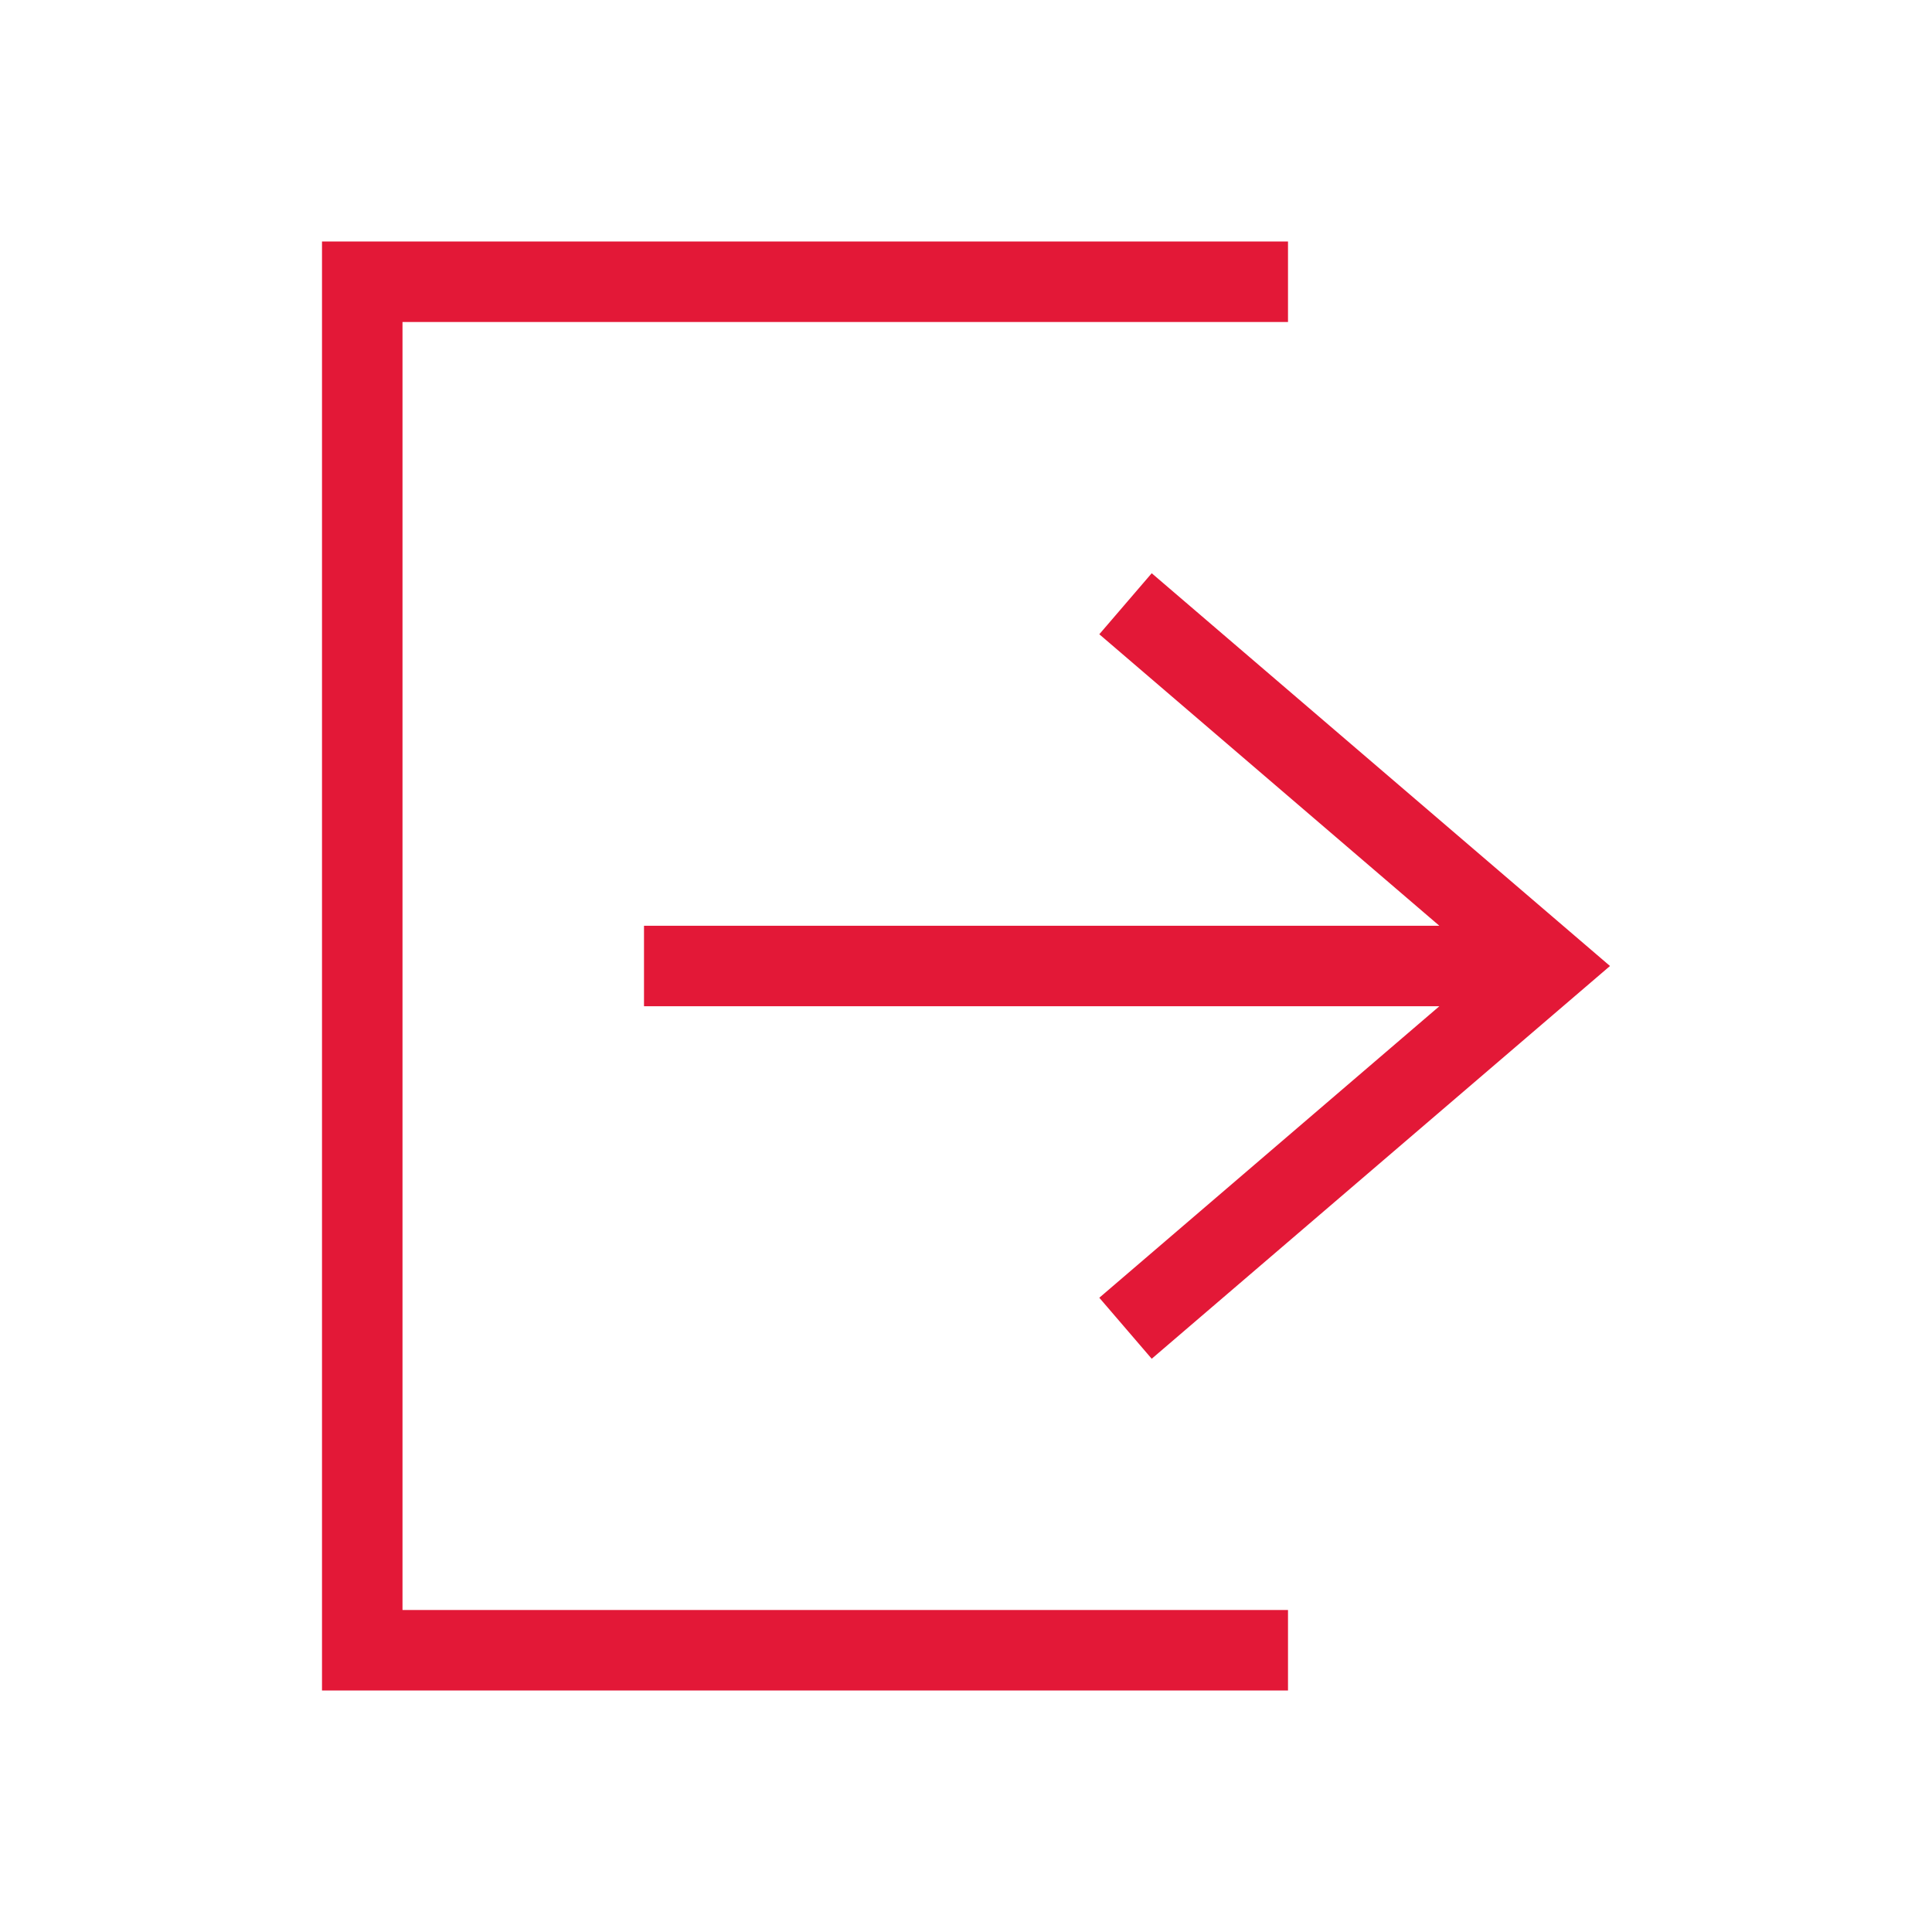
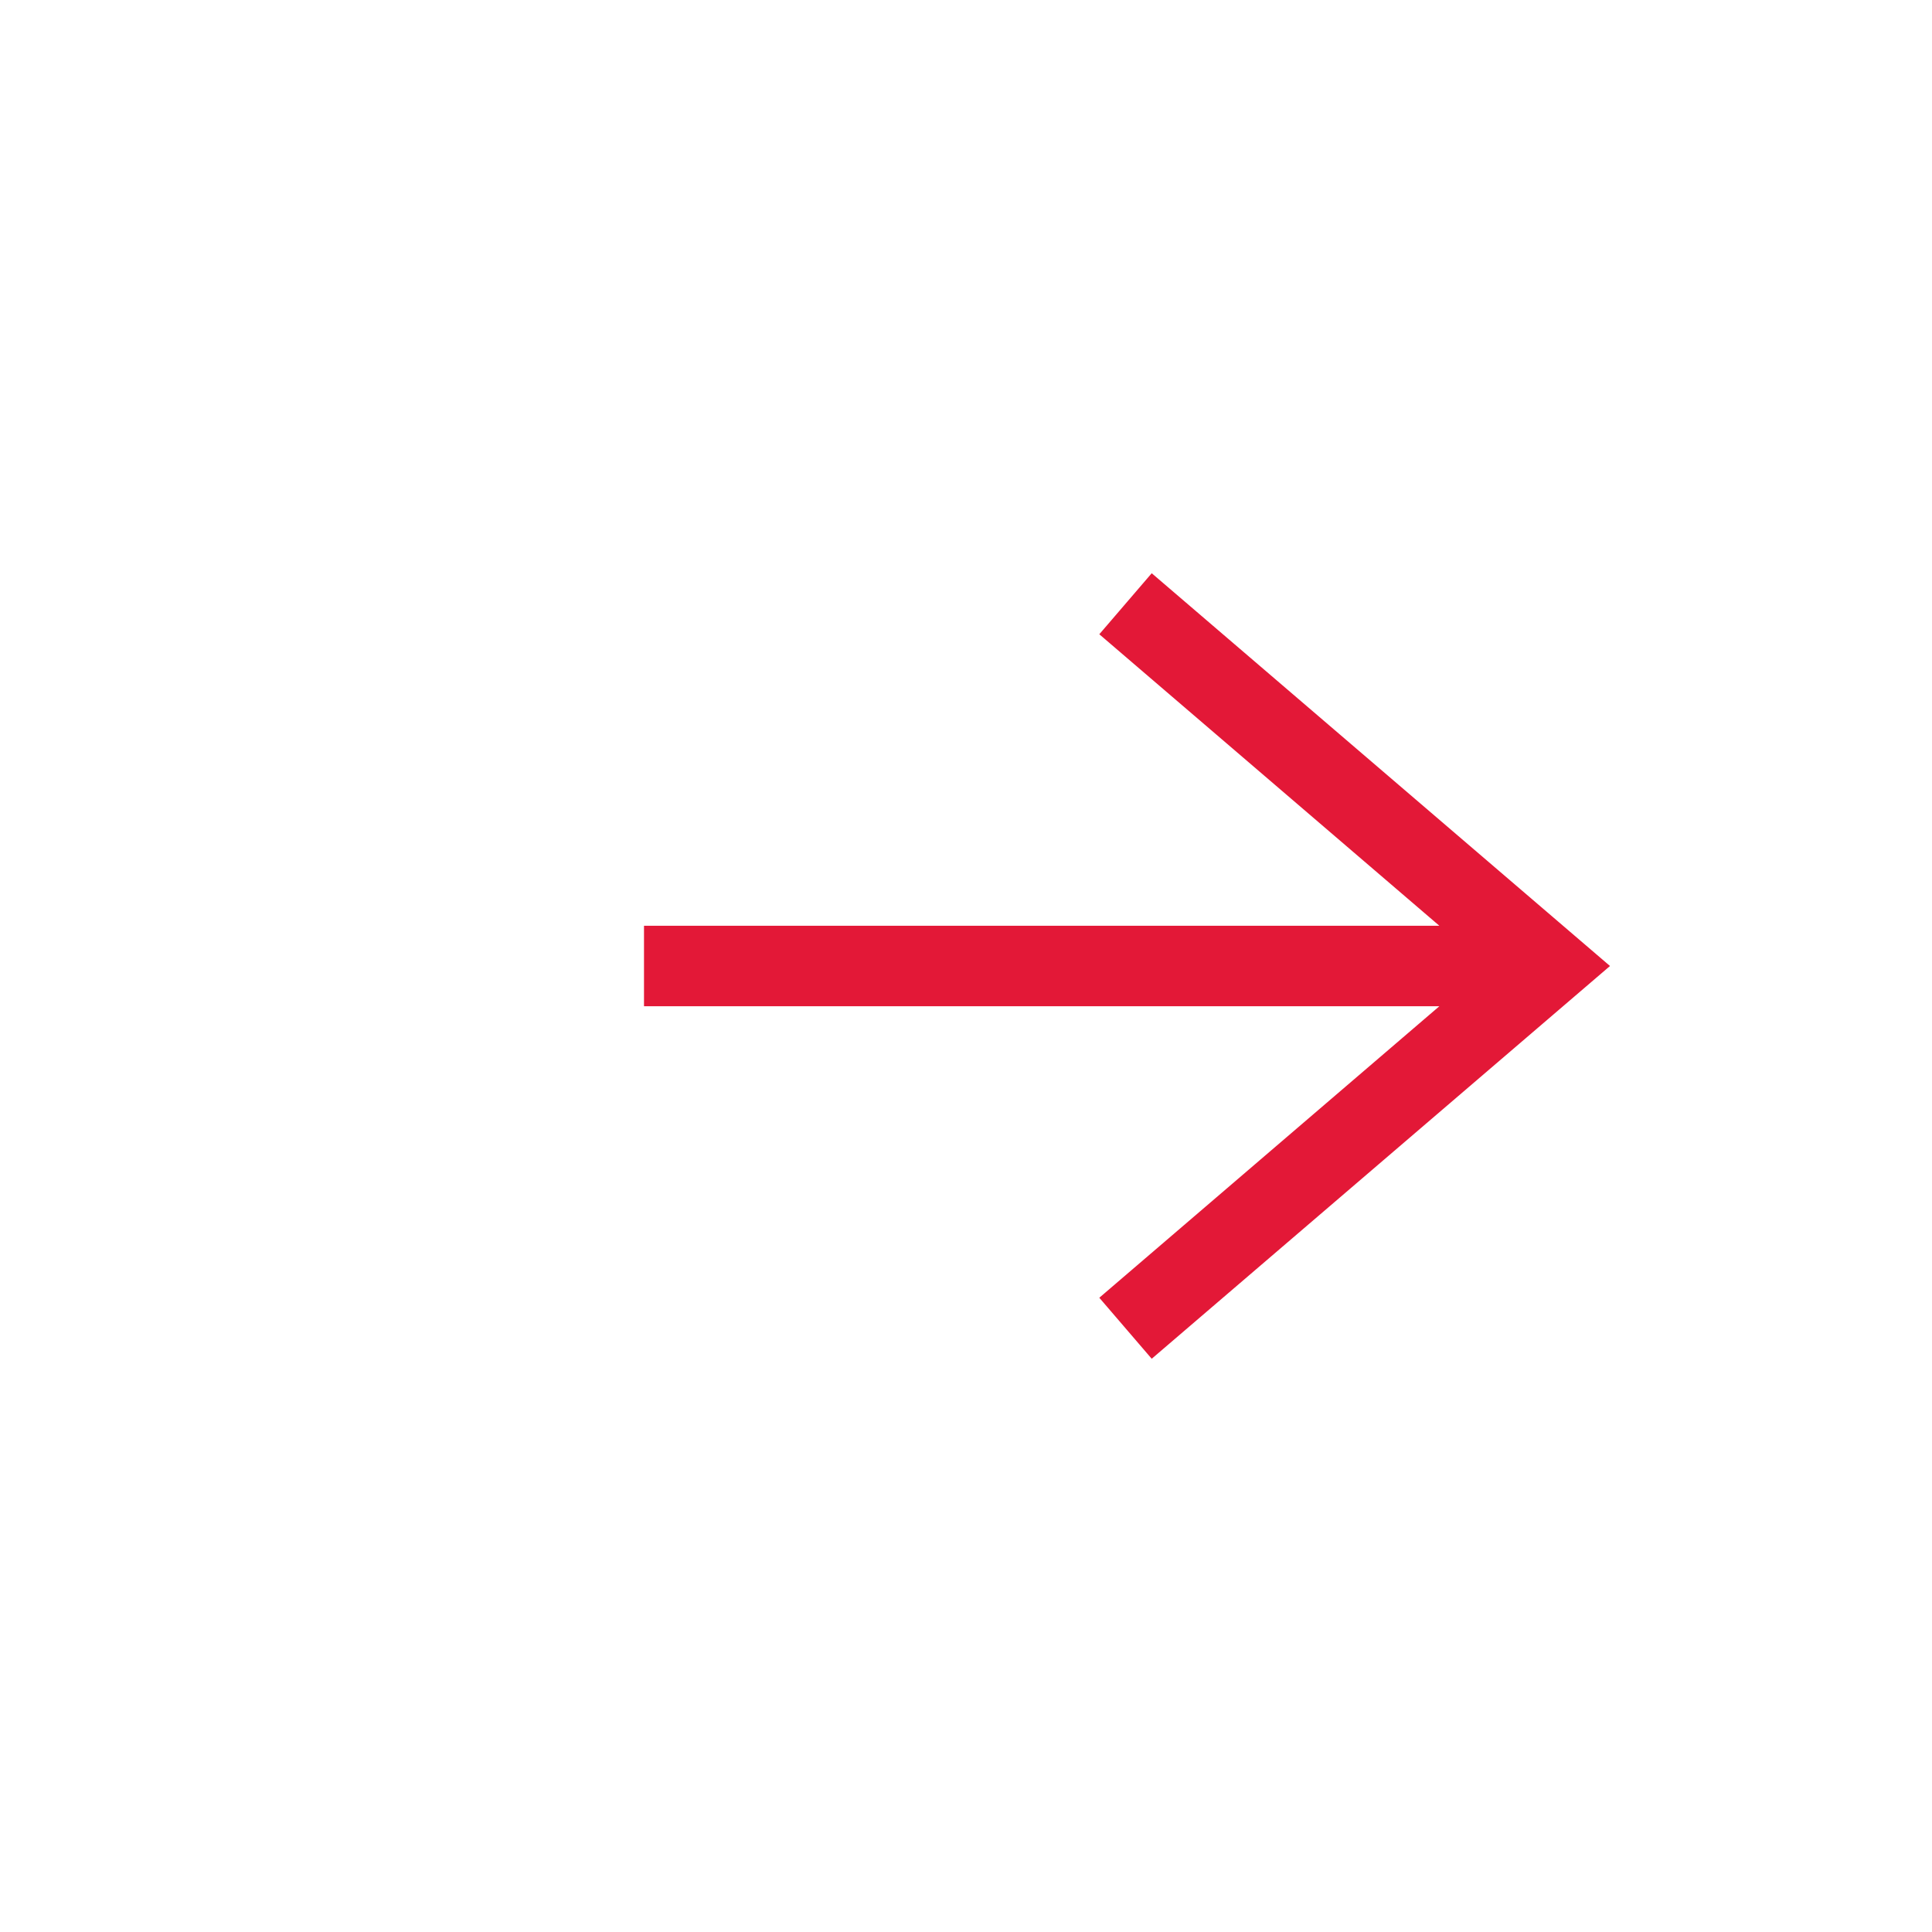
<svg xmlns="http://www.w3.org/2000/svg" viewBox="0 0 24 24">
  <defs>
    <style>.cls-1{fill:none;}.cls-2{fill:#e31837;}</style>
  </defs>
  <title>bofa_icon_logout2_186rgb</title>
  <g id="_24_x_24_BOX" data-name="24 x 24 BOX">
-     <rect class="cls-1" width="24" height="24" />
-   </g>
+     </g>
  <g id="ICON_OUTLINE" data-name="ICON OUTLINE">
-     <polygon class="cls-2" points="16 3 16 4 5 4 5 20 16 20 16 21 4 21 4 3 16 3" />
    <polygon class="cls-2" points="14.307 7.121 20 12 14.307 16.879 13.656 16.121 17.88 12.5 8 12.5 8 11.5 17.88 11.5 13.656 7.879 14.307 7.121" />
  </g>
</svg>